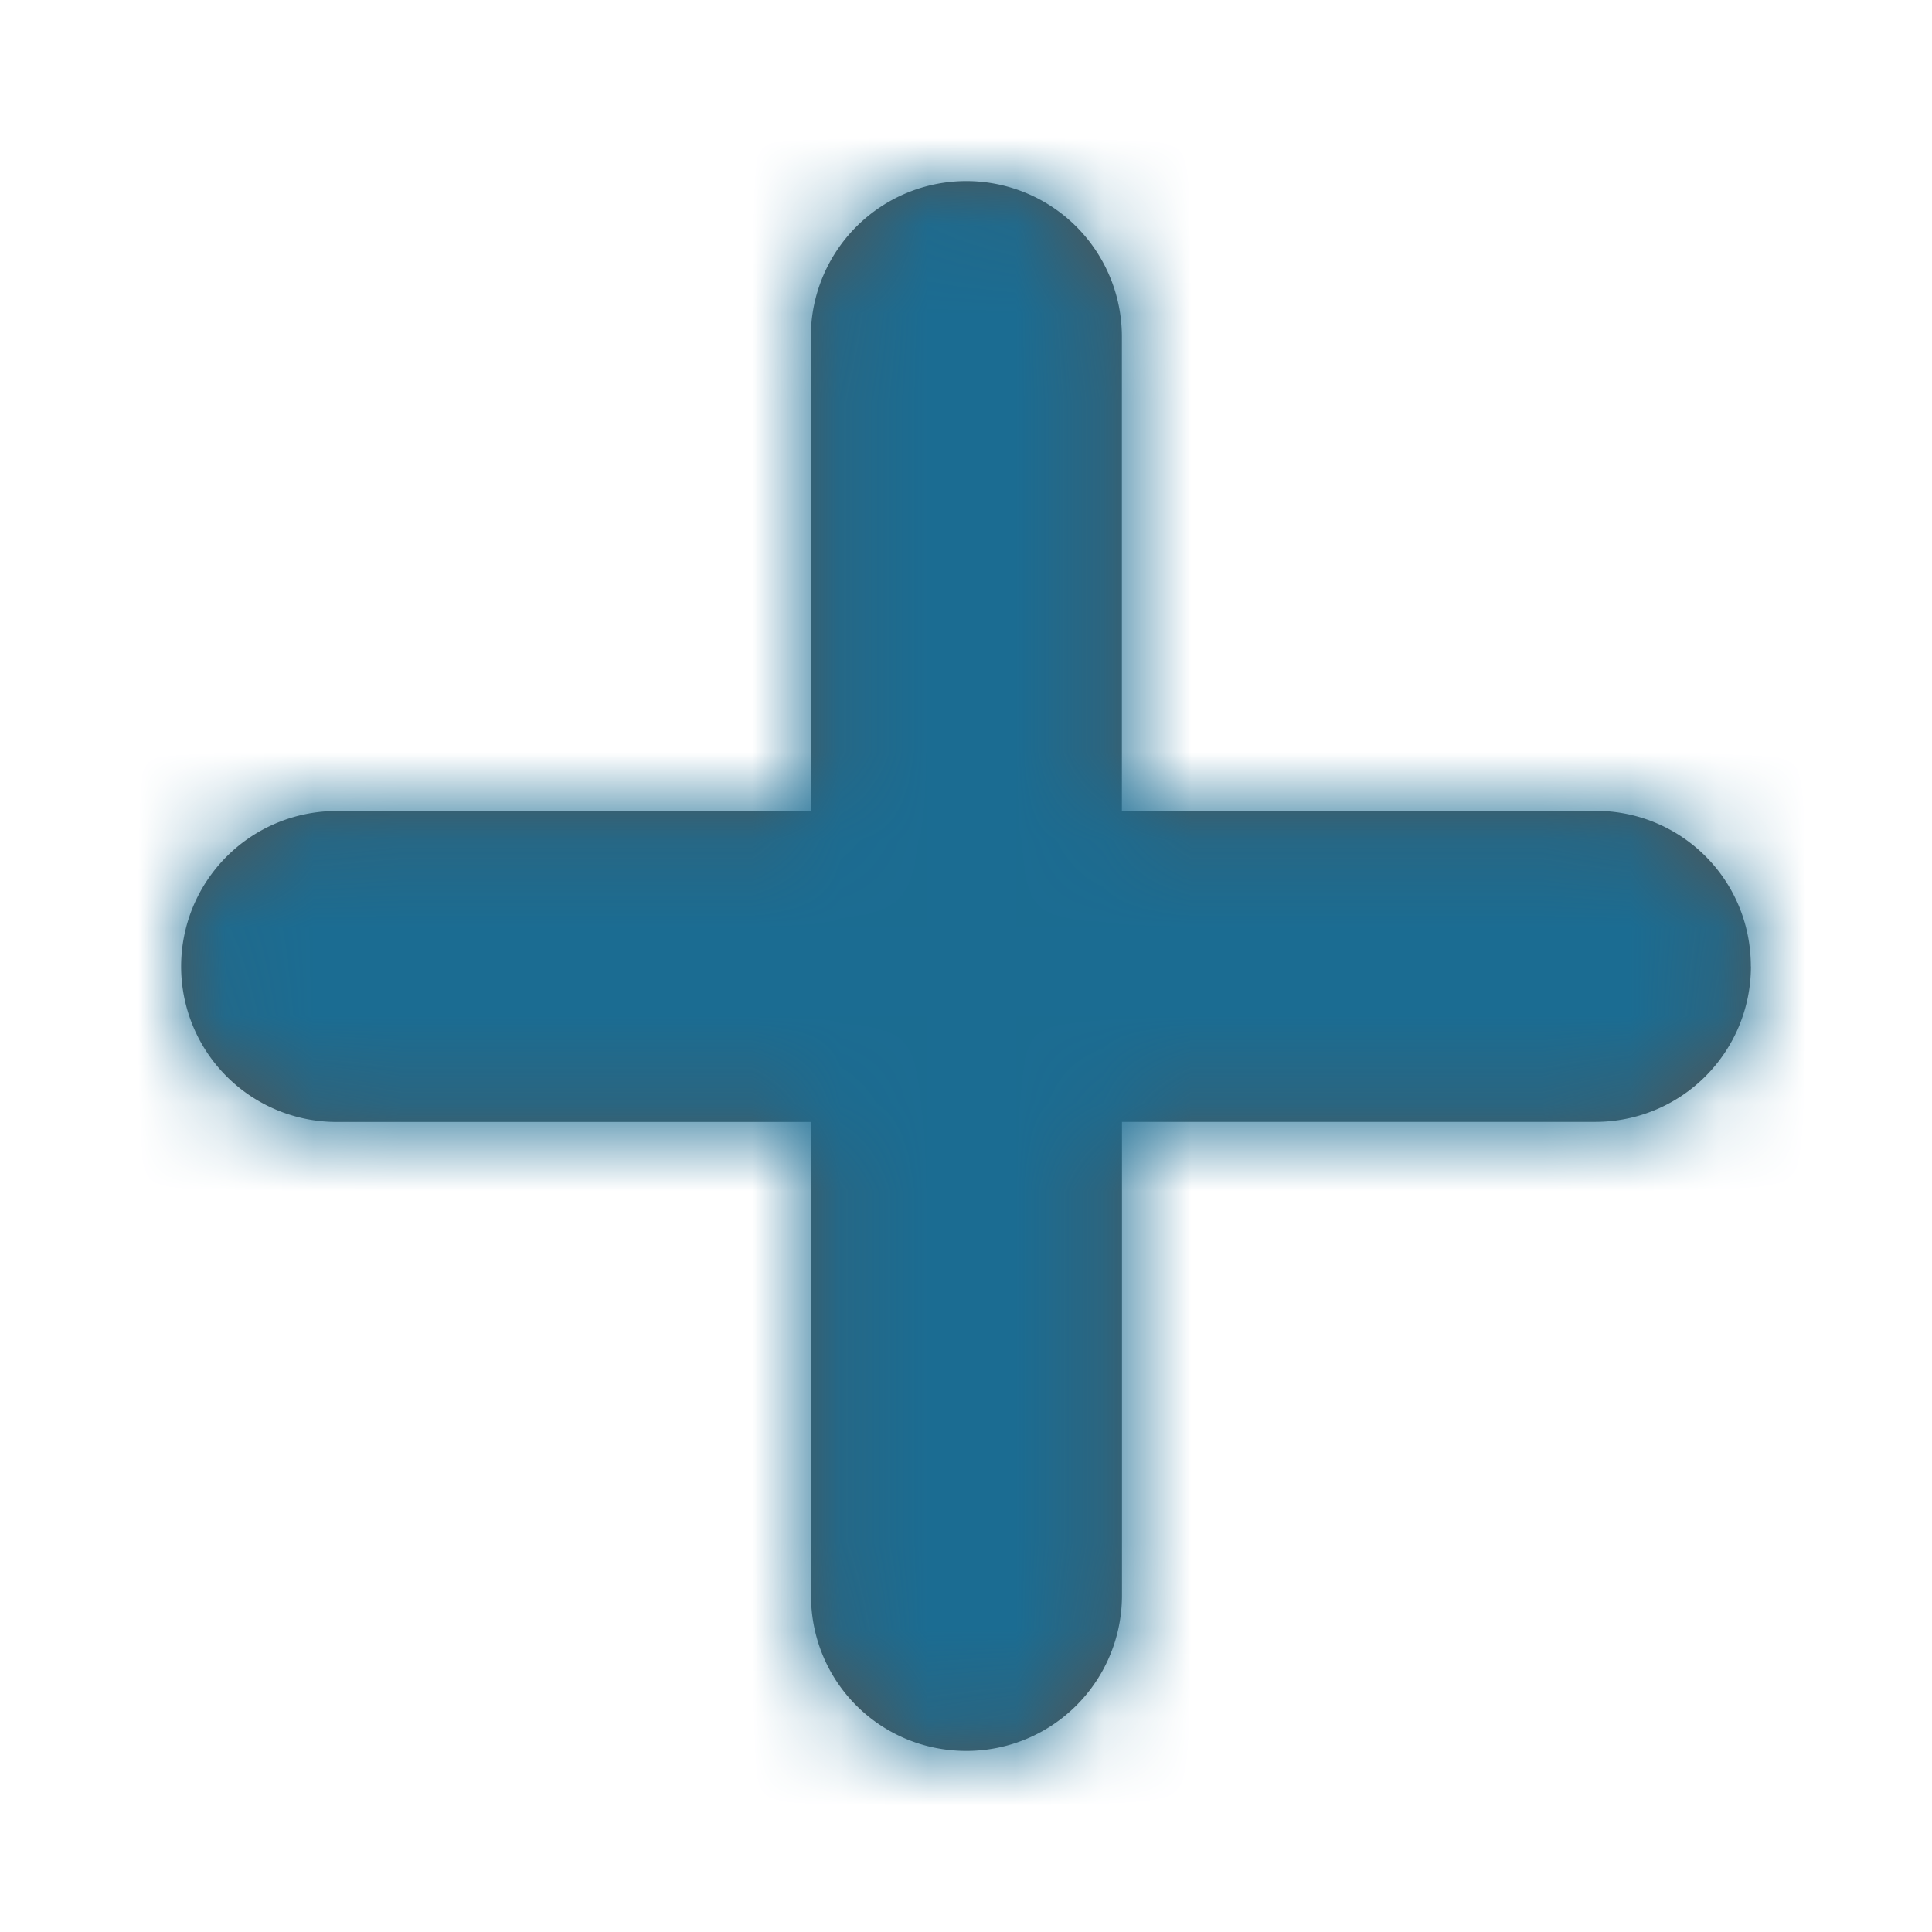
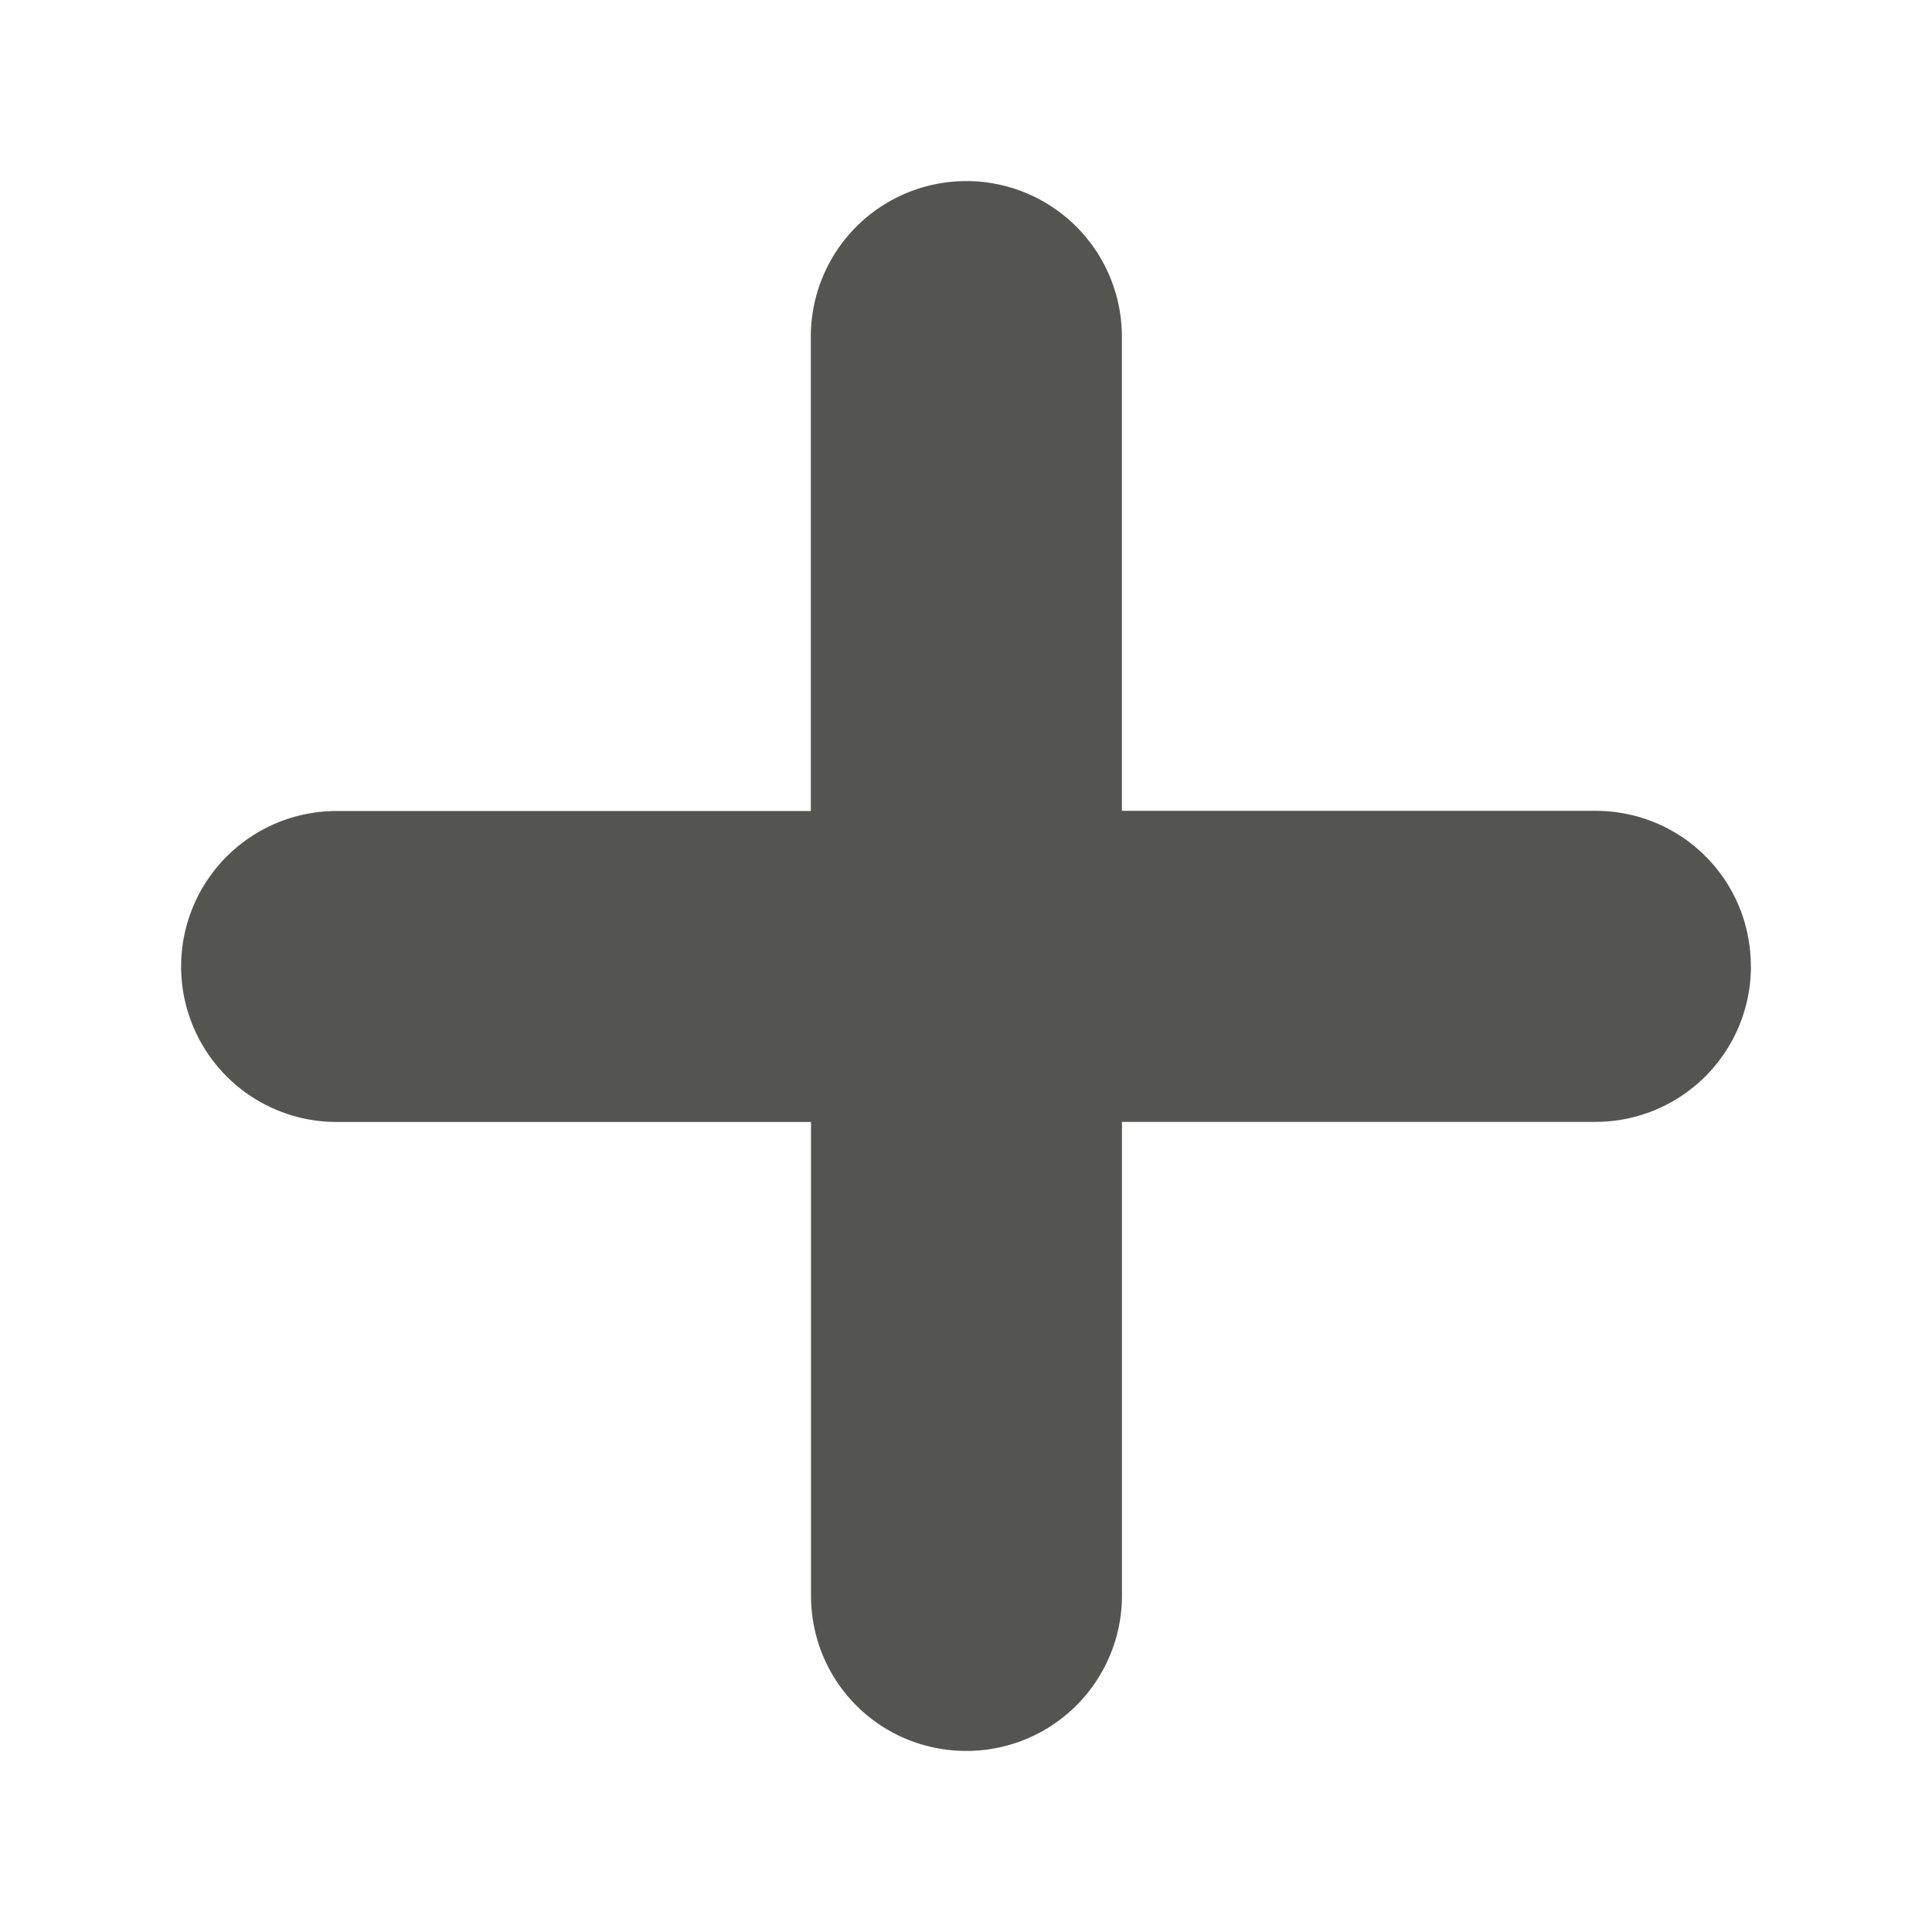
<svg xmlns="http://www.w3.org/2000/svg" xmlns:xlink="http://www.w3.org/1999/xlink" width="22" height="22" viewBox="0 0 22 22">
  <defs>
    <path d="M17.875 8.942a1.77 1.77 0 0 1-1.77 1.77h-5.392v5.392a1.77 1.77 0 0 1-1.771 1.771c-.983 0-1.77-.788-1.77-1.77v-5.392H1.77a1.77 1.77 0 1 1 0-3.541h5.4V1.77a1.77 1.77 0 1 1 3.542 0v5.4h5.391c.983 0 1.771.788 1.771 1.77" id="mefadf3lsa" />
  </defs>
  <g transform="translate(2.063 2.063)" fill="none" fill-rule="evenodd">
    <mask id="1408zgfjmb" fill="#fff">
      <use xlink:href="#mefadf3lsa" />
    </mask>
    <use fill="#545451" xlink:href="#mefadf3lsa" />
    <g mask="url(#1408zgfjmb)" fill="#1B6C92">
-       <path d="M-34.242-32.128H52.06v83.116h-86.302z" />
-     </g>
+       </g>
  </g>
</svg>